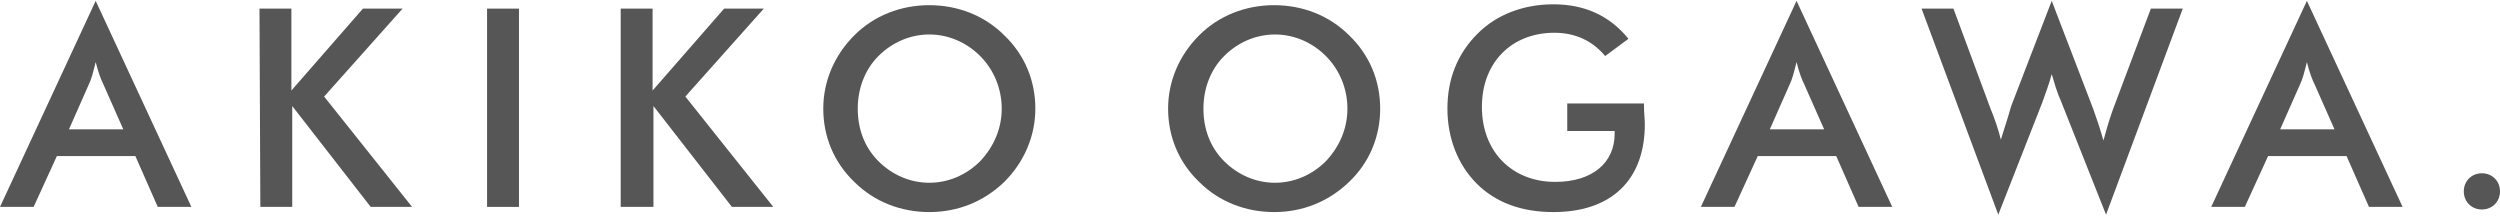
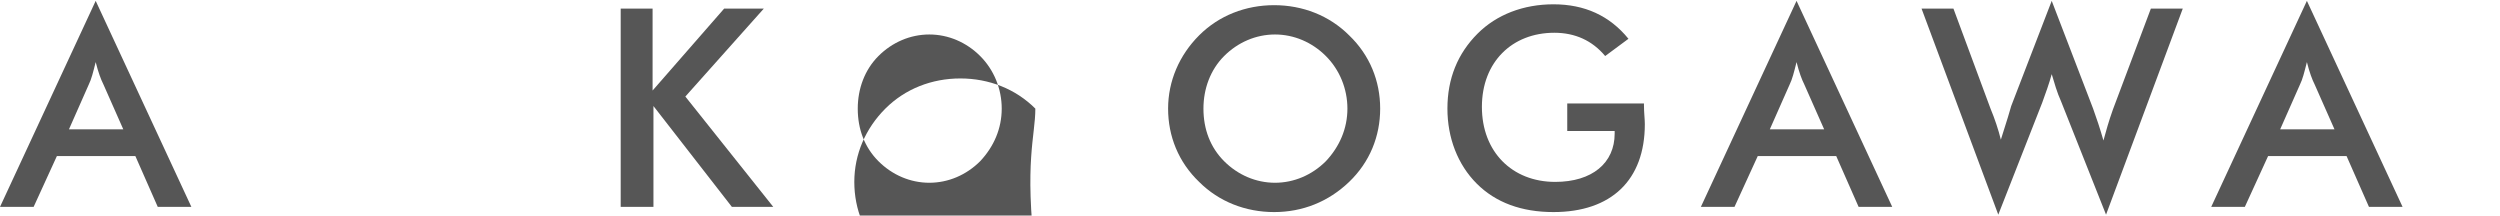
<svg xmlns="http://www.w3.org/2000/svg" version="1.1" id="レイヤー_1" x="0px" y="0px" width="290px" height="25px" viewBox="0 0 290 25" style="enable-background:new 0 0 290 25;" xml:space="preserve">
  <style type="text/css">
	.st0{fill:#565656;}
</style>
  <g>
    <path class="st0" d="M8,15l2.3-5.2c0.3-0.6,0.5-1.4,0.8-2.6c0.3,1.2,0.6,2,0.9,2.6l2.3,5.2H8z M18.3,24h3.9L11.1,0.1L0,24h3.9   l2.7-5.9h9.1L18.3,24z" />
-     <path class="st0" d="M30.1,1h3.7v9.5L42.1,1h4.6l-9.1,10.2L47.8,24H43l-9.1-11.7V24h-3.7L30.1,1L30.1,1z" />
-     <path class="st0" d="M56.5,1h3.7v23h-3.7V1z" />
    <path class="st0" d="M72,1h3.7v9.5L84,1h4.6l-9.1,10.2L89.7,24h-4.8l-9.1-11.7V24H72V1z" />
-     <path class="st0" d="M116.2,12.6c0,2.3-0.9,4.4-2.5,6.1c-1.6,1.6-3.7,2.5-5.9,2.5s-4.3-0.9-5.9-2.5c-1.6-1.6-2.4-3.7-2.4-6.1   c0-2.3,0.8-4.5,2.4-6.1c1.6-1.6,3.7-2.5,5.9-2.5c2.2,0,4.3,0.9,5.9,2.5C115.3,8.1,116.2,10.3,116.2,12.6z M120.1,12.6   c0-3.2-1.2-6.2-3.6-8.5c-2.3-2.3-5.4-3.5-8.7-3.5c-3.3,0-6.4,1.2-8.7,3.5c-2.3,2.3-3.6,5.3-3.6,8.5s1.2,6.2,3.6,8.5   c2.3,2.3,5.4,3.5,8.7,3.5s6.3-1.2,8.7-3.5C118.8,18.8,120.1,15.8,120.1,12.6z" />
+     <path class="st0" d="M116.2,12.6c0,2.3-0.9,4.4-2.5,6.1c-1.6,1.6-3.7,2.5-5.9,2.5s-4.3-0.9-5.9-2.5c-1.6-1.6-2.4-3.7-2.4-6.1   c0-2.3,0.8-4.5,2.4-6.1c1.6-1.6,3.7-2.5,5.9-2.5c2.2,0,4.3,0.9,5.9,2.5C115.3,8.1,116.2,10.3,116.2,12.6z M120.1,12.6   c-2.3-2.3-5.4-3.5-8.7-3.5c-3.3,0-6.4,1.2-8.7,3.5c-2.3,2.3-3.6,5.3-3.6,8.5s1.2,6.2,3.6,8.5   c2.3,2.3,5.4,3.5,8.7,3.5s6.3-1.2,8.7-3.5C118.8,18.8,120.1,15.8,120.1,12.6z" />
    <path class="st0" d="M156.3,12.6c0,2.3-0.9,4.4-2.5,6.1c-1.6,1.6-3.7,2.5-5.9,2.5c-2.2,0-4.3-0.9-5.9-2.5c-1.6-1.6-2.4-3.7-2.4-6.1   c0-2.3,0.8-4.5,2.4-6.1c1.6-1.6,3.7-2.5,5.9-2.5c2.2,0,4.3,0.9,5.9,2.5C155.4,8.1,156.3,10.3,156.3,12.6z M160.1,12.6   c0-3.2-1.2-6.2-3.6-8.5c-2.3-2.3-5.4-3.5-8.7-3.5c-3.3,0-6.4,1.2-8.7,3.5c-2.3,2.3-3.6,5.3-3.6,8.5s1.2,6.2,3.6,8.5   c2.3,2.3,5.4,3.5,8.7,3.5s6.3-1.2,8.7-3.5C158.9,18.8,160.1,15.8,160.1,12.6z" />
    <path class="st0" d="M190.7,12.2c0,0.9,0.1,1.6,0.1,2.2c0,6.5-3.9,10.2-10.6,10.2c-3.7,0-6.7-1.1-8.9-3.3c-2.2-2.2-3.4-5.3-3.4-8.7   c0-3.5,1.2-6.4,3.5-8.7c2.2-2.2,5.3-3.4,8.8-3.4c3.6,0,6.5,1.3,8.7,4l-2.7,2c-1.5-1.8-3.5-2.7-5.9-2.7c-4.9,0-8.4,3.4-8.4,8.6   c0,5.2,3.5,8.7,8.5,8.7c4.3,0,6.9-2.2,6.9-5.6c0-0.1,0-0.2,0-0.3h-5.5v-3.2H190.7z" />
    <path class="st0" d="M205.3,15l2.3-5.2c0.3-0.6,0.5-1.4,0.8-2.6c0.3,1.2,0.6,2,0.9,2.6l2.3,5.2H205.3z M215.6,24h3.9L208.4,0.1   L197.3,24h3.9l2.7-5.9h9.1L215.6,24z" />
    <path class="st0" d="M226.6,1l4.3,11.6c0.5,1.2,0.9,2.4,1.2,3.6c0.7-2.2,1.1-3.5,1.2-3.9L238,0.1l4.8,12.5c0.4,1.1,0.8,2.3,1.2,3.7   c0.3-1.1,0.6-2.2,1.1-3.6L249.5,1h3.7l-8.9,23.9l-5.2-13.1c-0.5-1.1-0.8-2.2-1.1-3.2c-0.3,1.1-0.7,2.2-1.1,3.3l-5.1,13L222.9,1   H226.6z" />
    <path class="st0" d="M264.5,15l2.3-5.2c0.3-0.6,0.5-1.4,0.8-2.6c0.3,1.2,0.6,2,0.9,2.6l2.3,5.2H264.5z M274.8,24h3.9L267.6,0.1   L256.5,24h3.9l2.7-5.9h9.1L274.8,24z" />
-     <path class="st0" d="M290,22.2c0-1.2-0.9-2.1-2.1-2.1c-1.2,0-2.1,0.9-2.1,2.1c0,1.2,0.9,2.1,2.1,2.1C289.1,24.3,290,23.4,290,22.2z   " />
  </g>
</svg>